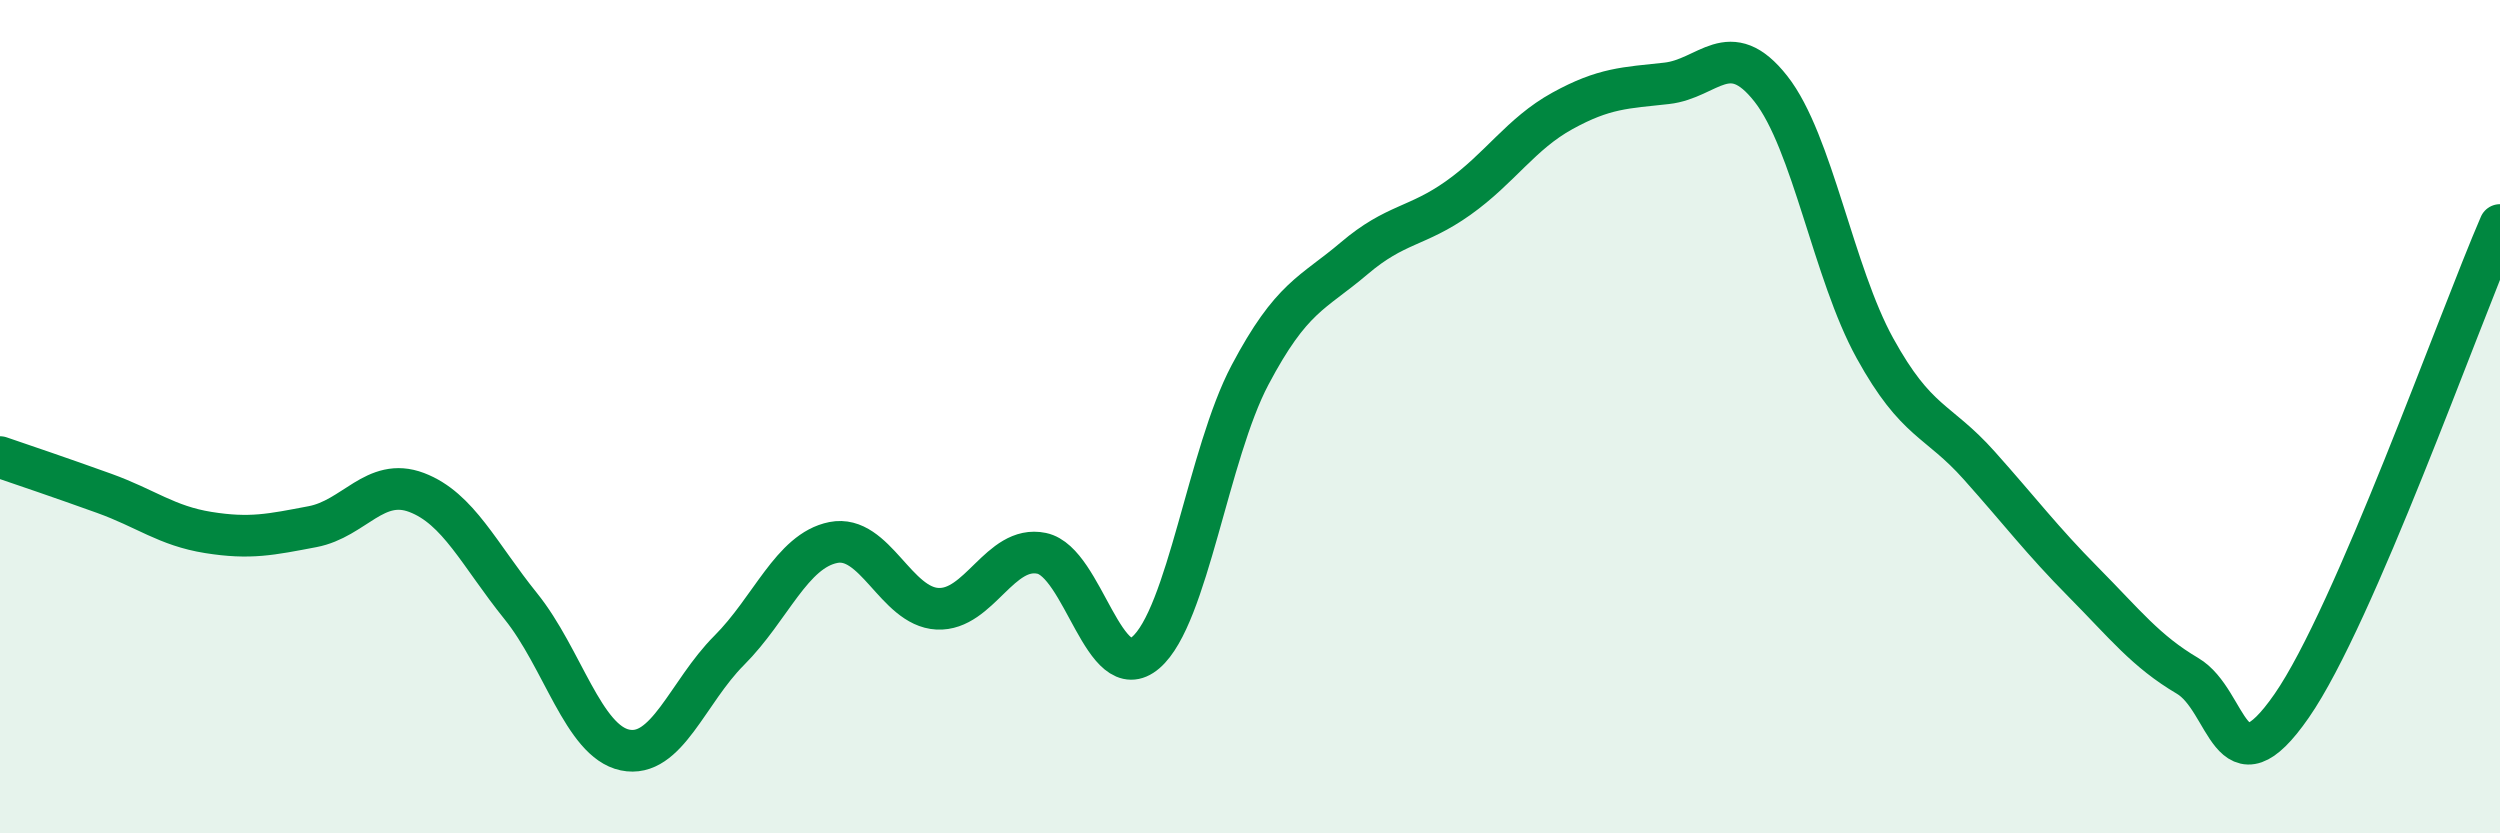
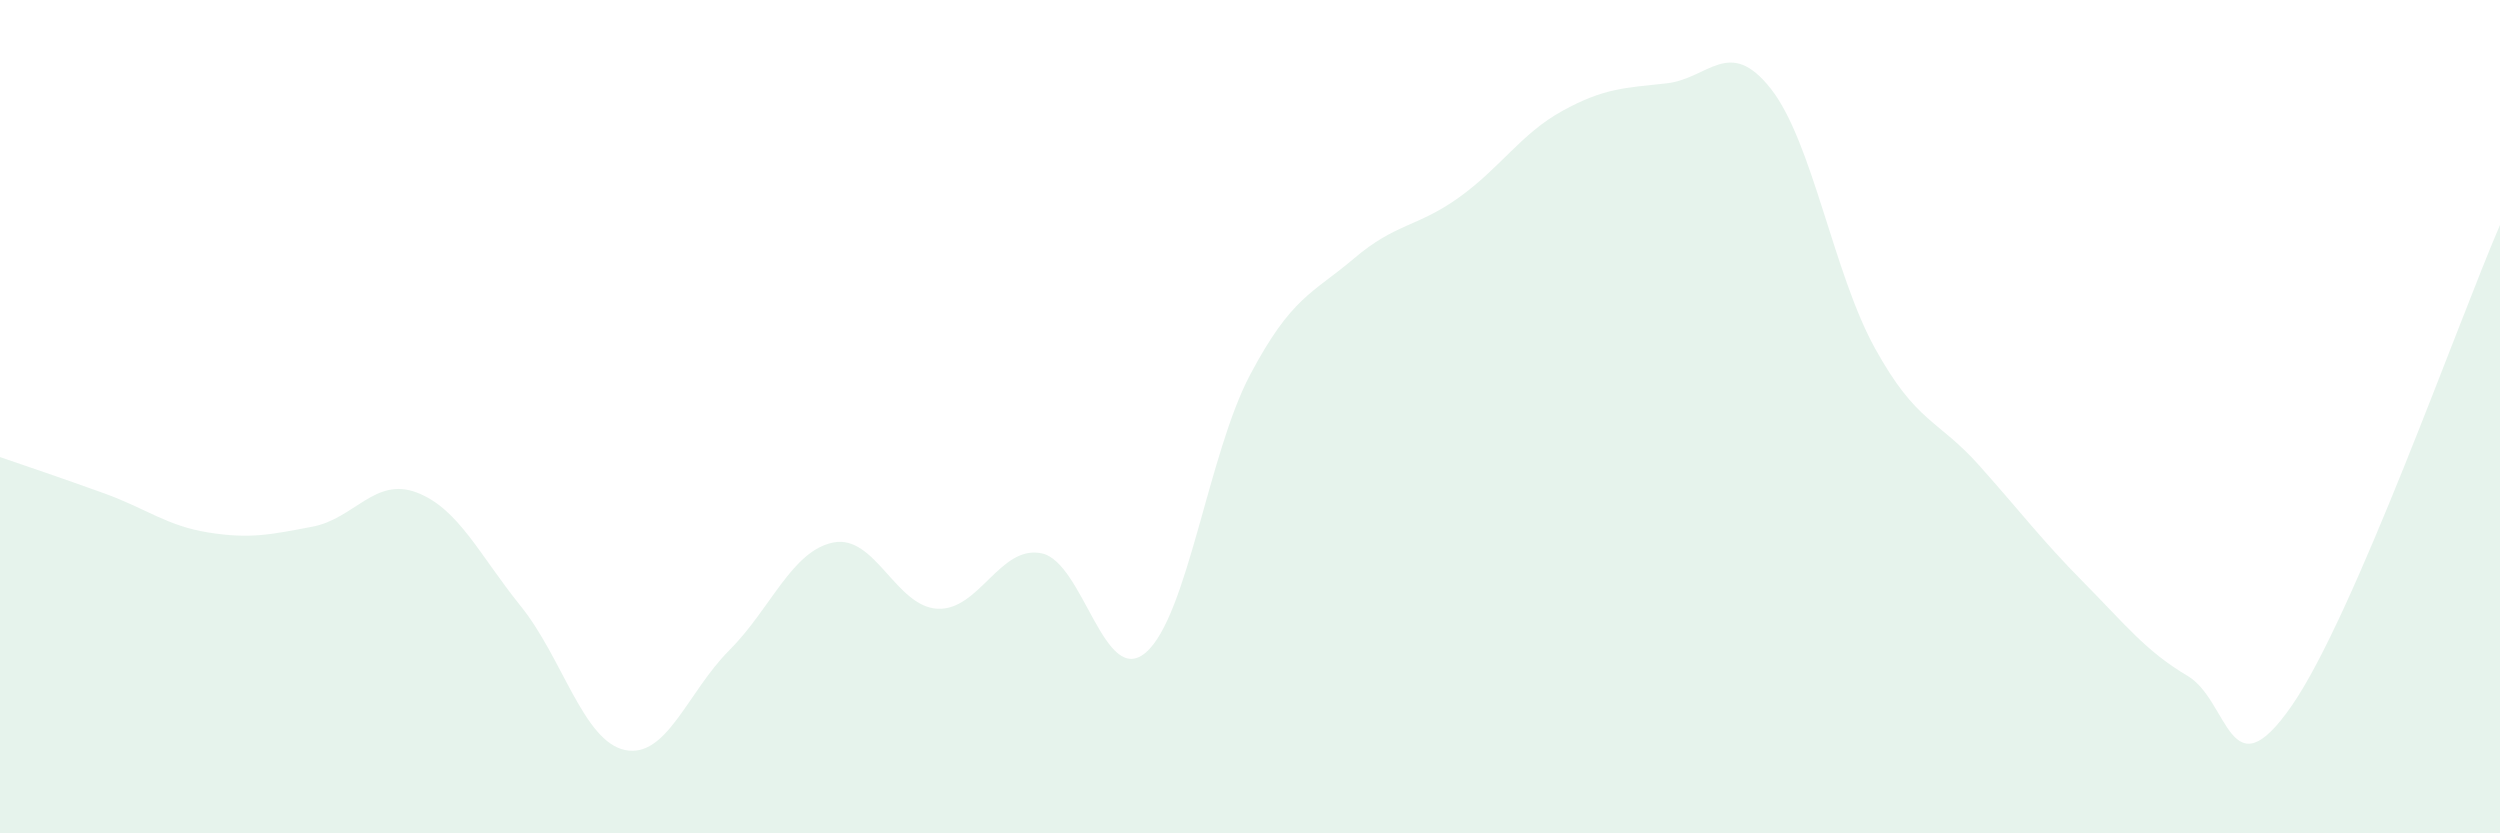
<svg xmlns="http://www.w3.org/2000/svg" width="60" height="20" viewBox="0 0 60 20">
  <path d="M 0,10.97 C 0.5,11.14 1.5,11.48 2.5,11.84 C 3.5,12.2 4,12.62 5,12.78 C 6,12.94 6.5,12.83 7.5,12.64 C 8.5,12.45 9,11.44 10,11.82 C 11,12.2 11.5,13.31 12.5,14.55 C 13.5,15.79 14,17.79 15,18 C 16,18.21 16.5,16.61 17.5,15.61 C 18.5,14.61 19,13.22 20,13.02 C 21,12.82 21.5,14.56 22.5,14.61 C 23.5,14.66 24,13.07 25,13.28 C 26,13.49 26.5,16.52 27.5,15.66 C 28.5,14.8 29,10.89 30,9 C 31,7.11 31.5,7.05 32.5,6.2 C 33.5,5.35 34,5.46 35,4.75 C 36,4.04 36.5,3.21 37.5,2.66 C 38.5,2.11 39,2.11 40,2 C 41,1.89 41.5,0.86 42.5,2.13 C 43.5,3.4 44,6.55 45,8.36 C 46,10.17 46.5,10.05 47.5,11.17 C 48.5,12.29 49,12.96 50,13.97 C 51,14.98 51.5,15.63 52.5,16.22 C 53.5,16.81 53.5,19.1 55,16.94 C 56.5,14.78 59,7.71 60,5.4L60 20L0 20Z" fill="#008740" opacity="0.1" stroke-linecap="round" stroke-linejoin="round" />
-   <path d="M 0,10.97 C 0.5,11.14 1.5,11.48 2.5,11.84 C 3.5,12.2 4,12.62 5,12.78 C 6,12.94 6.5,12.83 7.5,12.64 C 8.5,12.45 9,11.44 10,11.82 C 11,12.2 11.5,13.31 12.5,14.55 C 13.5,15.79 14,17.79 15,18 C 16,18.21 16.5,16.61 17.5,15.61 C 18.5,14.61 19,13.22 20,13.02 C 21,12.82 21.5,14.56 22.5,14.61 C 23.5,14.66 24,13.07 25,13.28 C 26,13.49 26.5,16.52 27.5,15.66 C 28.5,14.8 29,10.89 30,9 C 31,7.11 31.5,7.05 32.5,6.2 C 33.5,5.35 34,5.46 35,4.75 C 36,4.04 36.5,3.21 37.5,2.66 C 38.5,2.11 39,2.11 40,2 C 41,1.89 41.5,0.86 42.5,2.13 C 43.5,3.4 44,6.55 45,8.36 C 46,10.17 46.5,10.05 47.5,11.17 C 48.5,12.29 49,12.96 50,13.97 C 51,14.98 51.5,15.63 52.5,16.22 C 53.5,16.81 53.5,19.1 55,16.94 C 56.5,14.78 59,7.71 60,5.4" stroke="#008740" stroke-width="1" fill="none" stroke-linecap="round" stroke-linejoin="round" />
</svg>